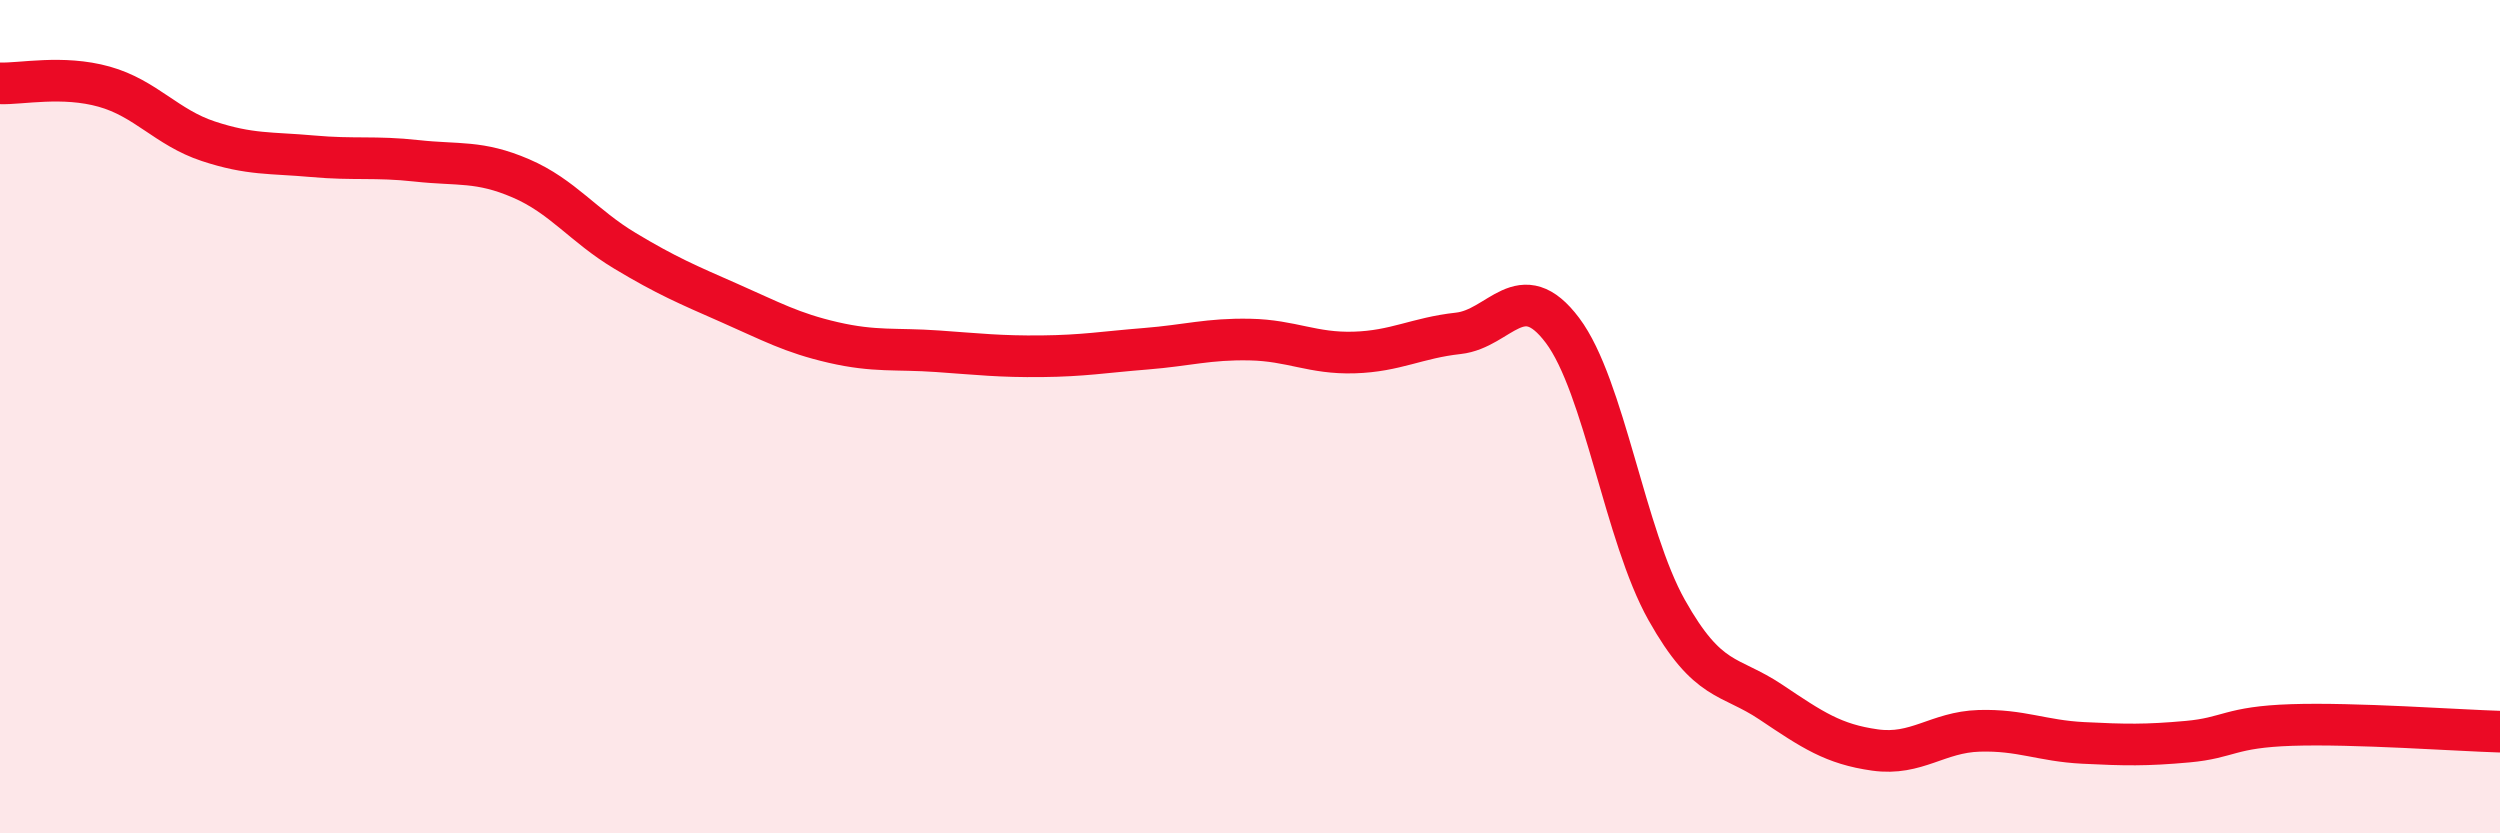
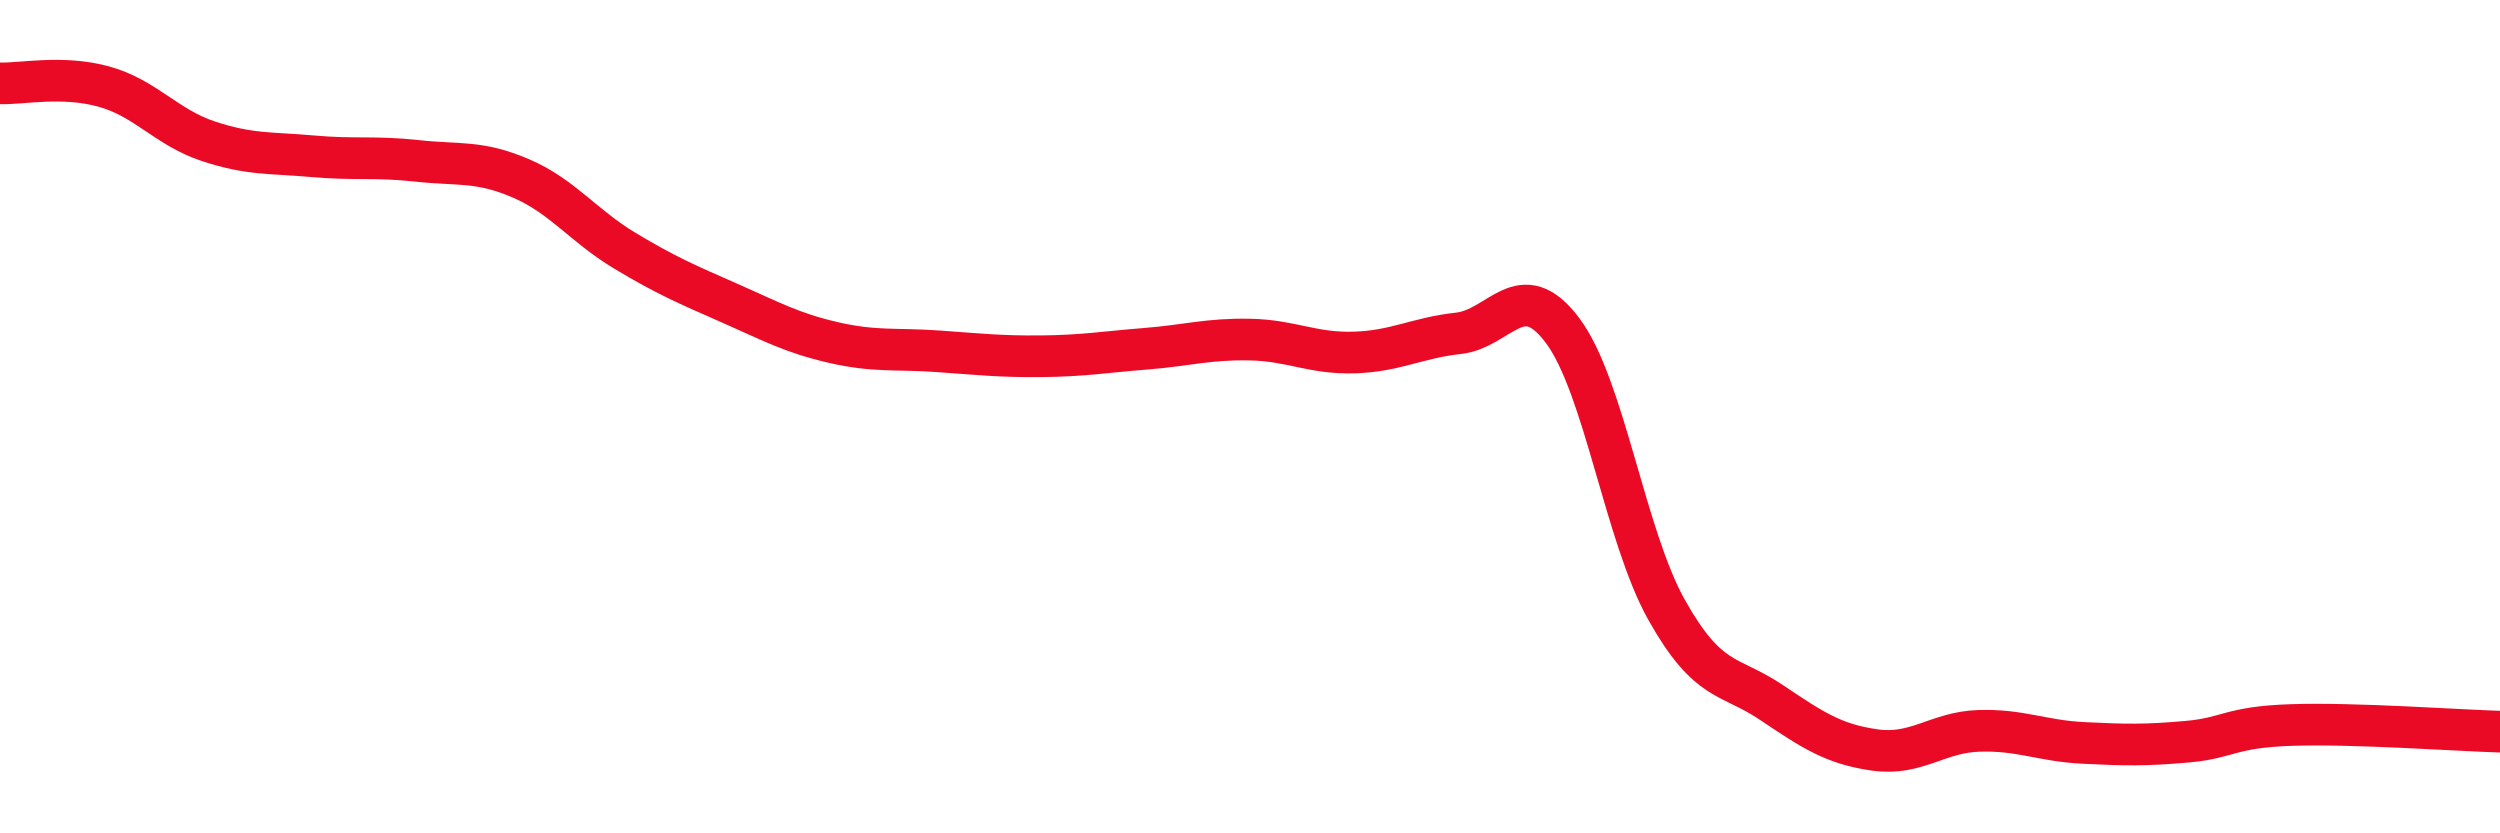
<svg xmlns="http://www.w3.org/2000/svg" width="60" height="20" viewBox="0 0 60 20">
-   <path d="M 0,2 C 0.5,2.02 1.5,1.8 2.5,2.08 C 3.5,2.36 4,3.06 5,3.39 C 6,3.72 6.5,3.66 7.5,3.75 C 8.5,3.84 9,3.75 10,3.86 C 11,3.97 11.5,3.85 12.5,4.28 C 13.5,4.71 14,5.42 15,6.02 C 16,6.62 16.5,6.83 17.5,7.27 C 18.5,7.71 19,7.99 20,8.22 C 21,8.45 21.5,8.36 22.5,8.43 C 23.5,8.5 24,8.56 25,8.55 C 26,8.54 26.5,8.45 27.5,8.37 C 28.5,8.29 29,8.13 30,8.15 C 31,8.17 31.5,8.49 32.5,8.46 C 33.5,8.43 34,8.11 35,8 C 36,7.89 36.5,6.6 37.5,7.93 C 38.5,9.26 39,12.86 40,14.64 C 41,16.42 41.5,16.18 42.5,16.85 C 43.5,17.52 44,17.86 45,18 C 46,18.14 46.5,17.57 47.5,17.54 C 48.5,17.51 49,17.78 50,17.83 C 51,17.88 51.5,17.89 52.5,17.8 C 53.5,17.71 53.5,17.45 55,17.4 C 56.5,17.35 59,17.53 60,17.56L60 20L0 20Z" fill="#EB0A25" opacity="0.1" stroke-linecap="round" stroke-linejoin="round" />
  <path d="M 0,2 C 0.5,2.02 1.5,1.8 2.5,2.08 C 3.5,2.36 4,3.06 5,3.39 C 6,3.72 6.5,3.66 7.5,3.75 C 8.5,3.84 9,3.75 10,3.86 C 11,3.97 11.5,3.85 12.5,4.28 C 13.5,4.71 14,5.42 15,6.02 C 16,6.62 16.5,6.83 17.5,7.27 C 18.5,7.71 19,7.99 20,8.22 C 21,8.45 21.5,8.36 22.5,8.43 C 23.5,8.5 24,8.56 25,8.55 C 26,8.54 26.5,8.45 27.5,8.37 C 28.5,8.29 29,8.13 30,8.15 C 31,8.17 31.5,8.49 32.5,8.46 C 33.5,8.43 34,8.11 35,8 C 36,7.89 36.5,6.6 37.5,7.93 C 38.5,9.26 39,12.86 40,14.64 C 41,16.42 41.5,16.18 42.5,16.85 C 43.5,17.52 44,17.86 45,18 C 46,18.14 46.5,17.57 47.5,17.54 C 48.5,17.51 49,17.78 50,17.83 C 51,17.88 51.5,17.89 52.5,17.8 C 53.5,17.71 53.5,17.45 55,17.4 C 56.5,17.35 59,17.53 60,17.56" stroke="#EB0A25" stroke-width="1" fill="none" stroke-linecap="round" stroke-linejoin="round" />
</svg>